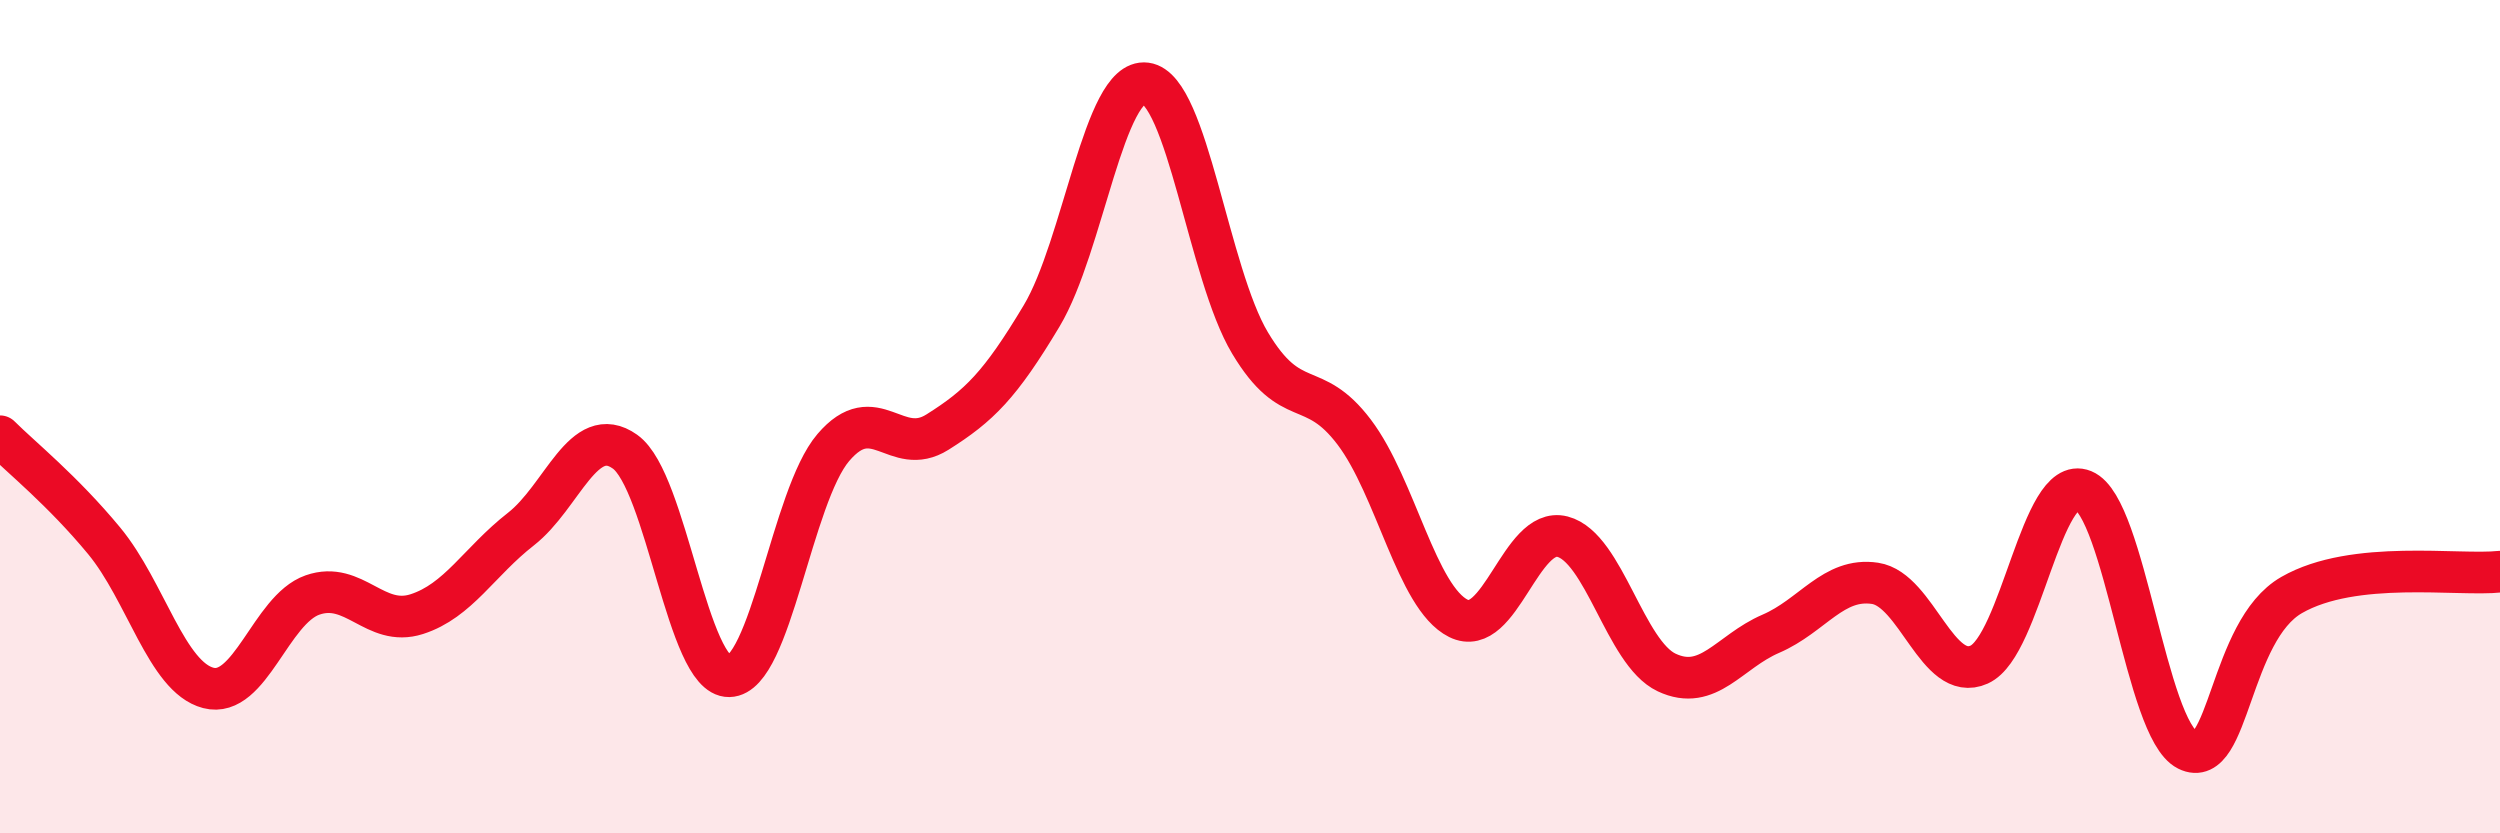
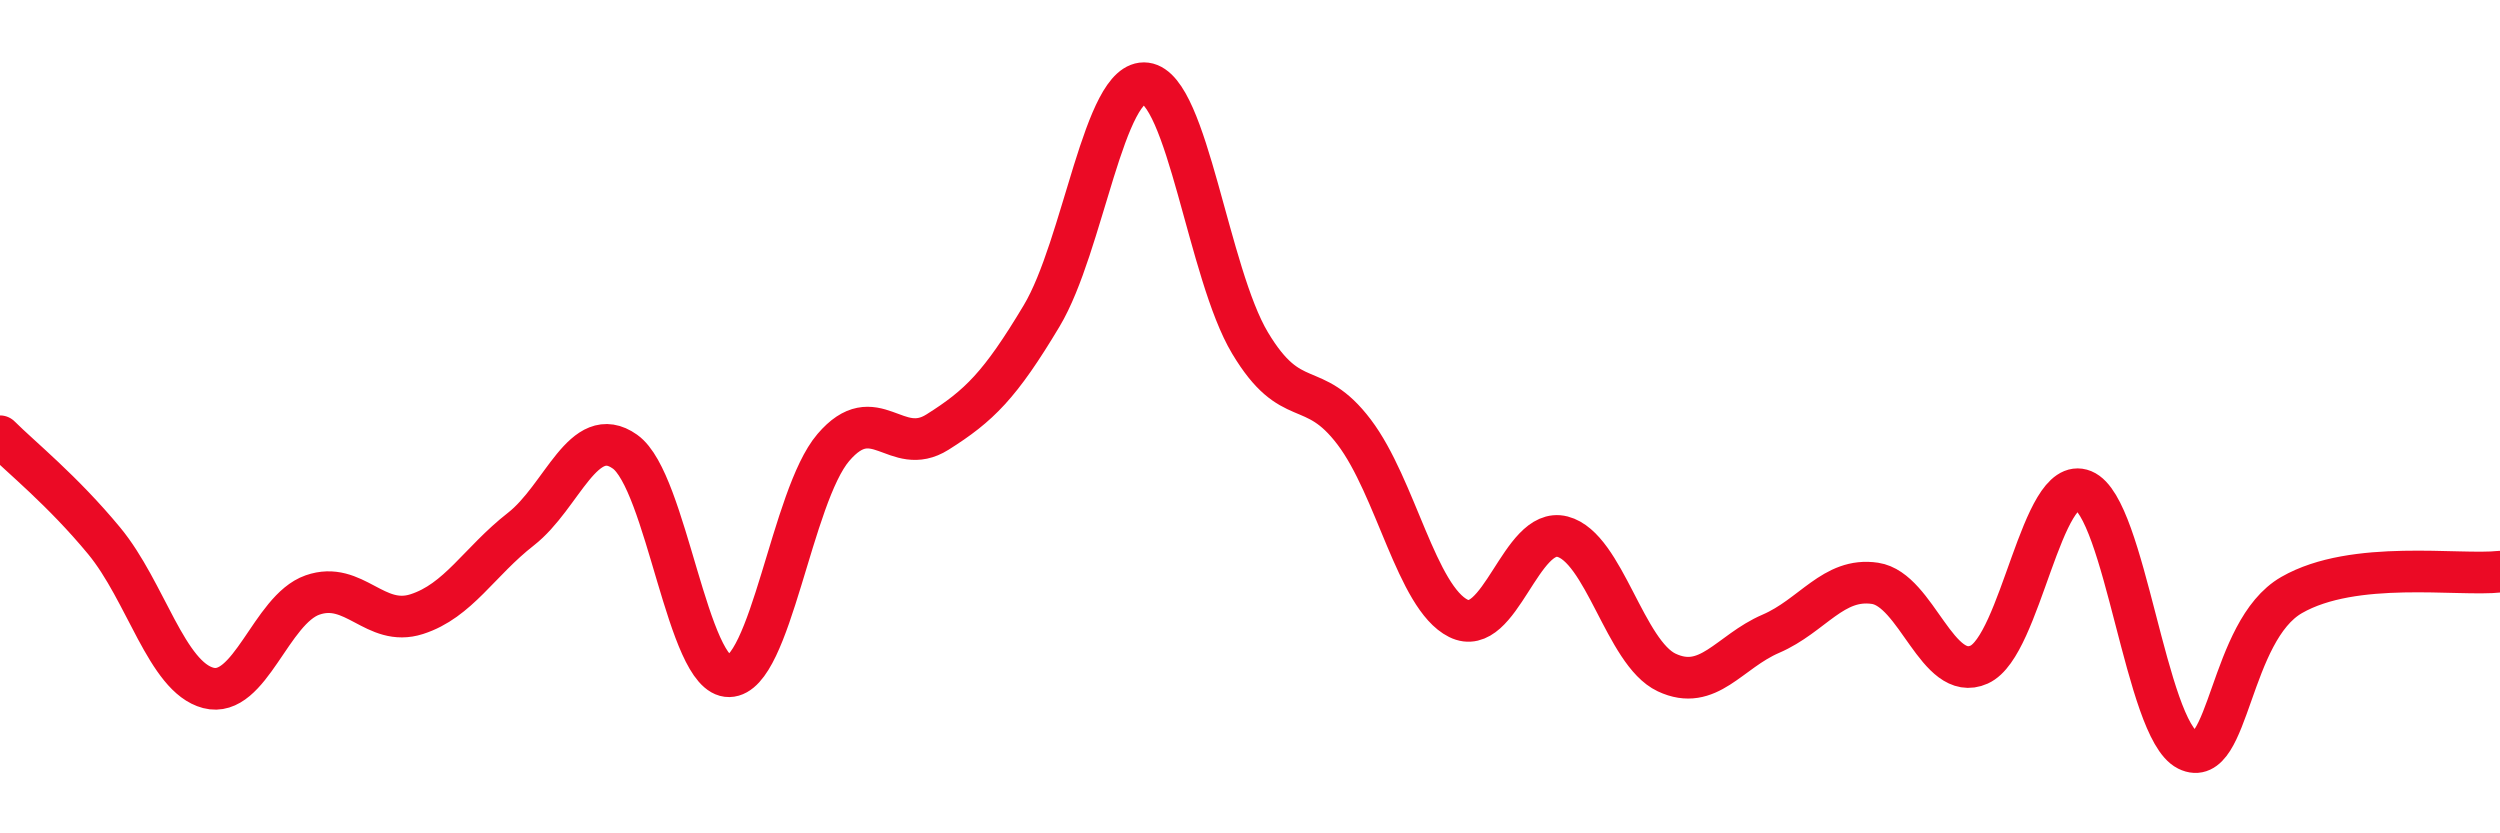
<svg xmlns="http://www.w3.org/2000/svg" width="60" height="20" viewBox="0 0 60 20">
-   <path d="M 0,10.47 C 0.5,10.97 1.5,11.77 2.5,12.98 C 3.5,14.19 4,16.25 5,16.51 C 6,16.77 6.5,14.63 7.5,14.28 C 8.5,13.93 9,15.06 10,14.74 C 11,14.42 11.5,13.48 12.5,12.7 C 13.5,11.92 14,10.13 15,10.84 C 16,11.55 16.5,16.25 17.5,16.23 C 18.5,16.21 19,11.91 20,10.74 C 21,9.57 21.5,11 22.5,10.37 C 23.5,9.74 24,9.25 25,7.58 C 26,5.91 26.5,1.87 27.5,2 C 28.5,2.13 29,6.56 30,8.23 C 31,9.9 31.5,9.05 32.5,10.37 C 33.5,11.69 34,14.34 35,14.84 C 36,15.34 36.5,12.62 37.5,12.88 C 38.5,13.14 39,15.67 40,16.14 C 41,16.61 41.5,15.64 42.5,15.21 C 43.5,14.78 44,13.85 45,14 C 46,14.15 46.5,16.4 47.5,15.95 C 48.5,15.5 49,11.36 50,11.77 C 51,12.18 51.5,17.5 52.5,18 C 53.5,18.5 53.5,15.14 55,14.28 C 56.5,13.42 59,13.83 60,13.72L60 20L0 20Z" fill="#EB0A25" opacity="0.1" stroke-linecap="round" stroke-linejoin="round" />
  <path d="M 0,10.47 C 0.5,10.97 1.5,11.77 2.5,12.98 C 3.5,14.19 4,16.25 5,16.51 C 6,16.77 6.5,14.63 7.5,14.28 C 8.5,13.93 9,15.06 10,14.74 C 11,14.42 11.5,13.48 12.5,12.7 C 13.5,11.92 14,10.13 15,10.84 C 16,11.55 16.5,16.25 17.5,16.23 C 18.5,16.21 19,11.91 20,10.74 C 21,9.57 21.5,11 22.5,10.37 C 23.5,9.74 24,9.25 25,7.58 C 26,5.91 26.5,1.87 27.5,2 C 28.5,2.13 29,6.56 30,8.23 C 31,9.9 31.5,9.05 32.5,10.37 C 33.5,11.69 34,14.34 35,14.84 C 36,15.34 36.5,12.62 37.5,12.88 C 38.5,13.14 39,15.67 40,16.14 C 41,16.61 41.5,15.64 42.5,15.21 C 43.5,14.78 44,13.85 45,14 C 46,14.15 46.5,16.4 47.5,15.95 C 48.5,15.5 49,11.36 50,11.77 C 51,12.18 51.5,17.5 52.5,18 C 53.5,18.5 53.5,15.14 55,14.28 C 56.5,13.42 59,13.83 60,13.72" stroke="#EB0A25" stroke-width="1" fill="none" stroke-linecap="round" stroke-linejoin="round" />
</svg>